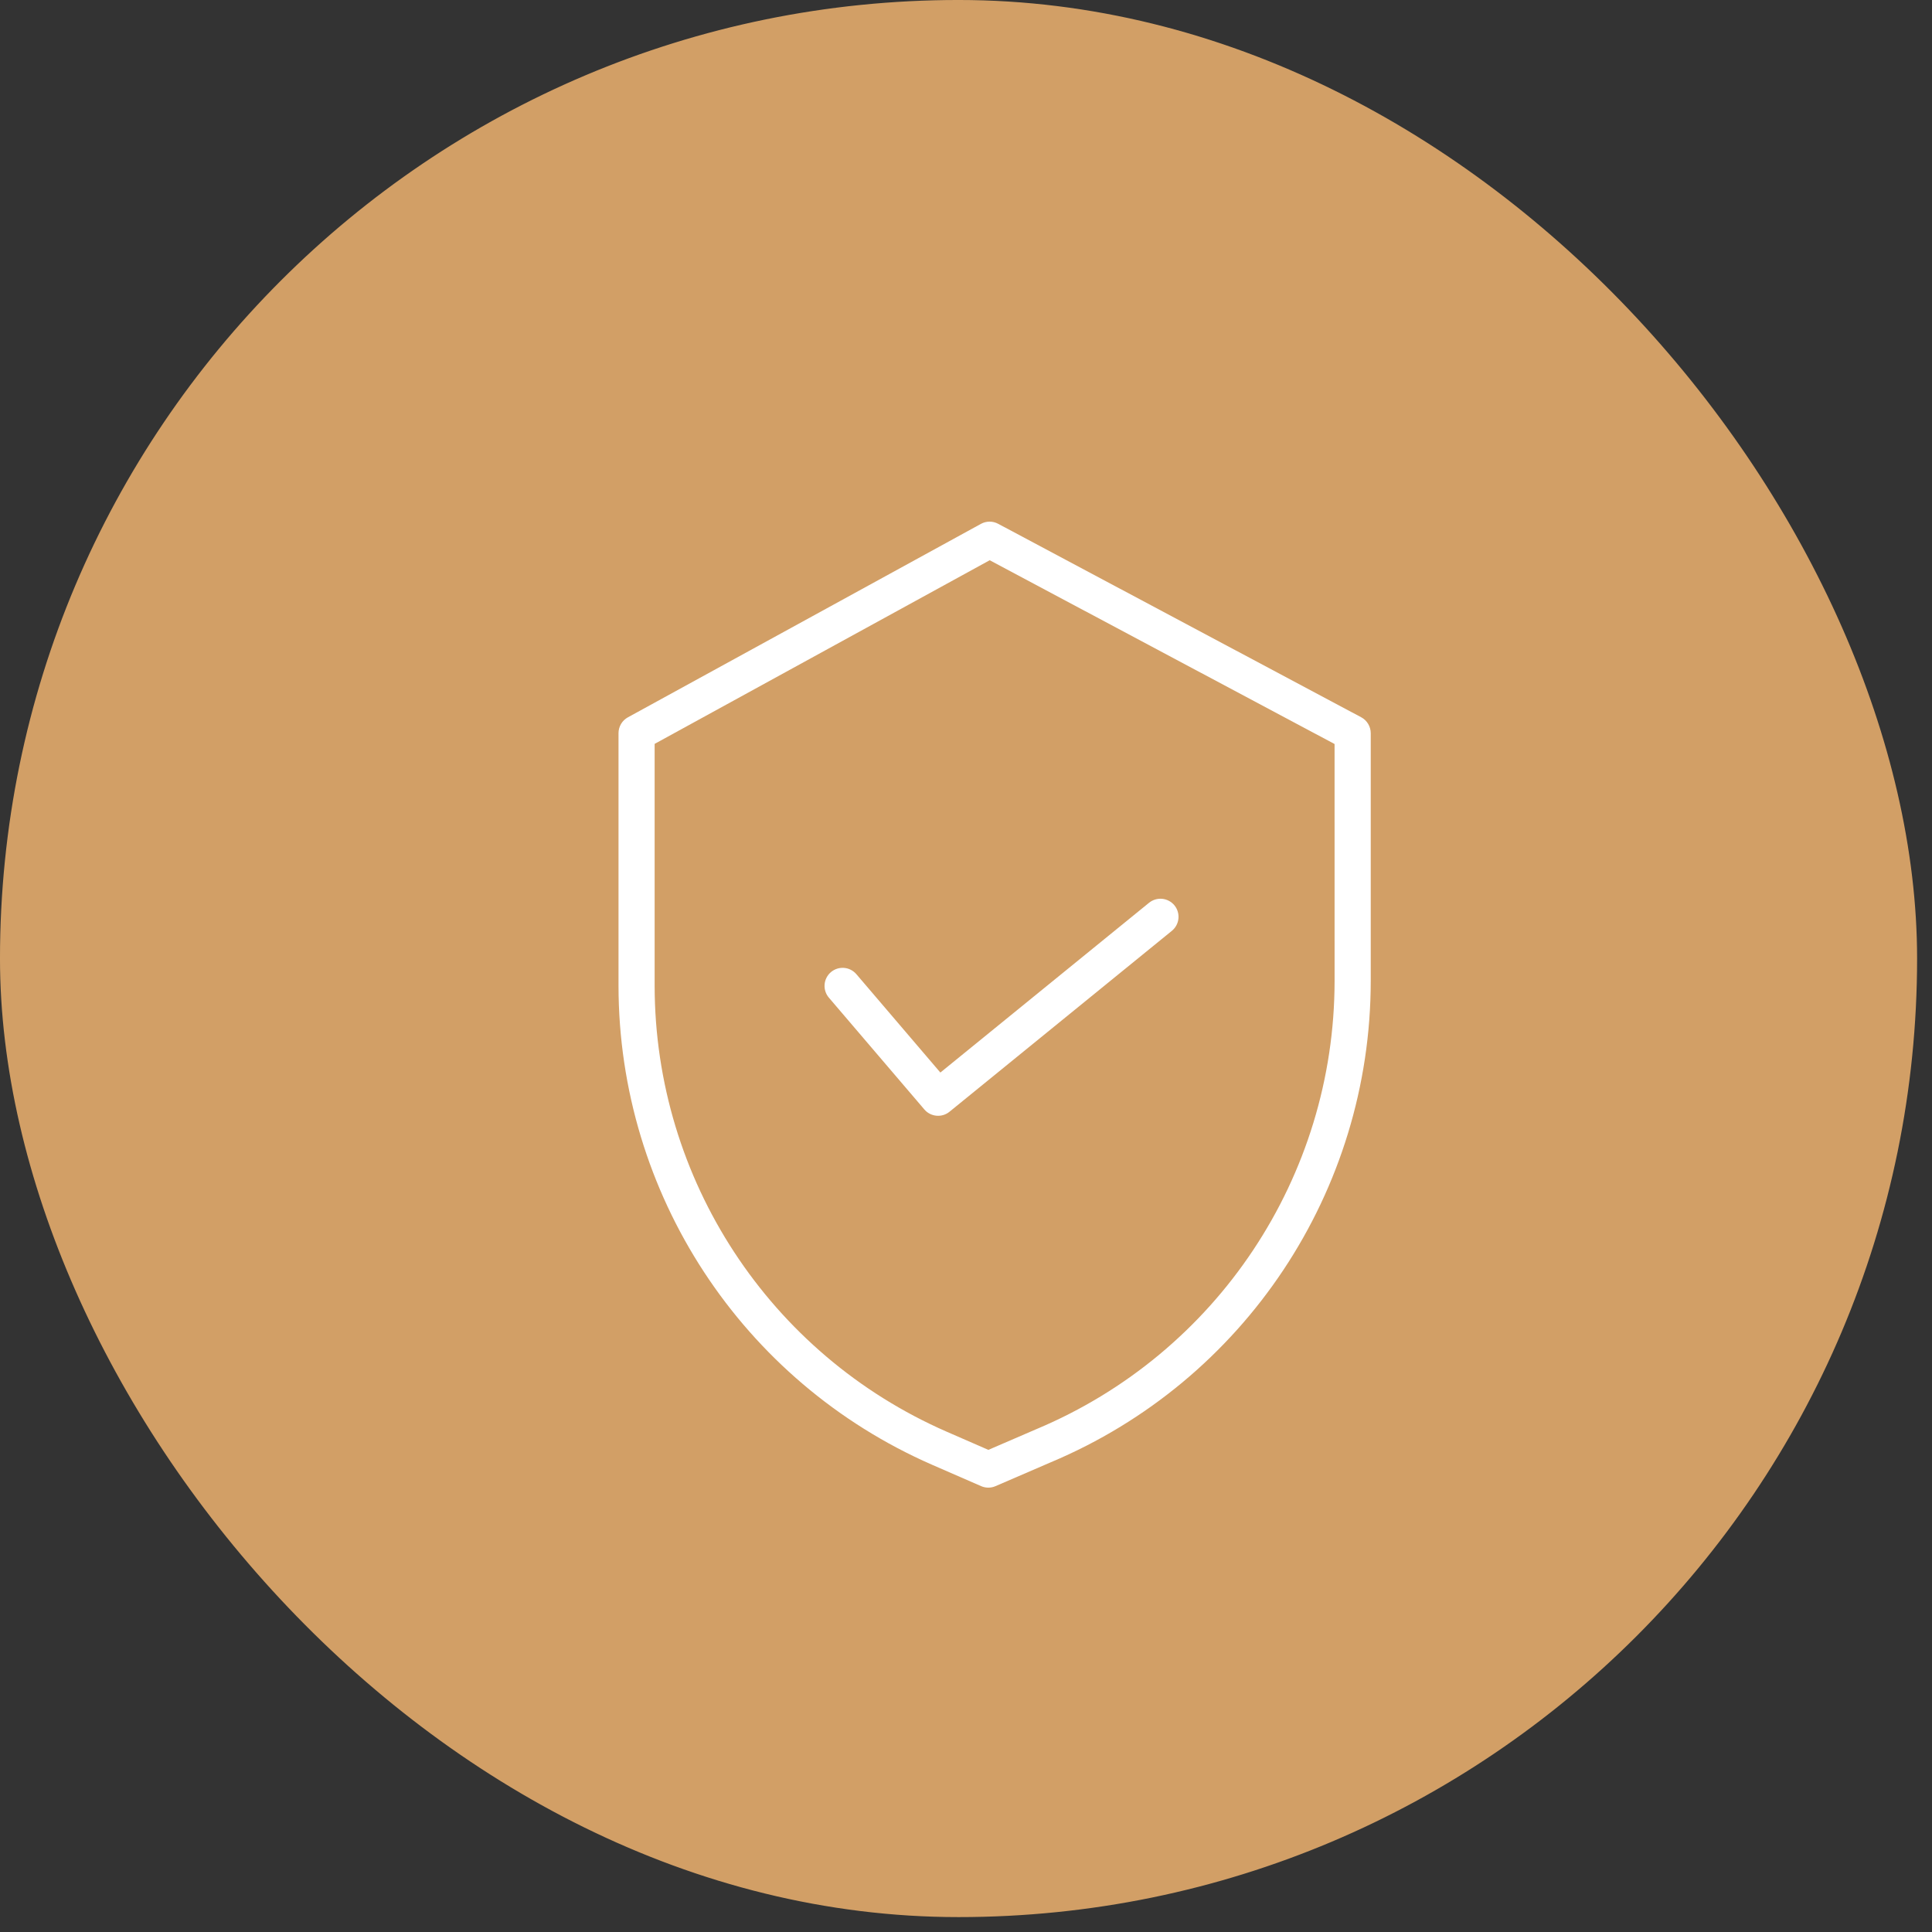
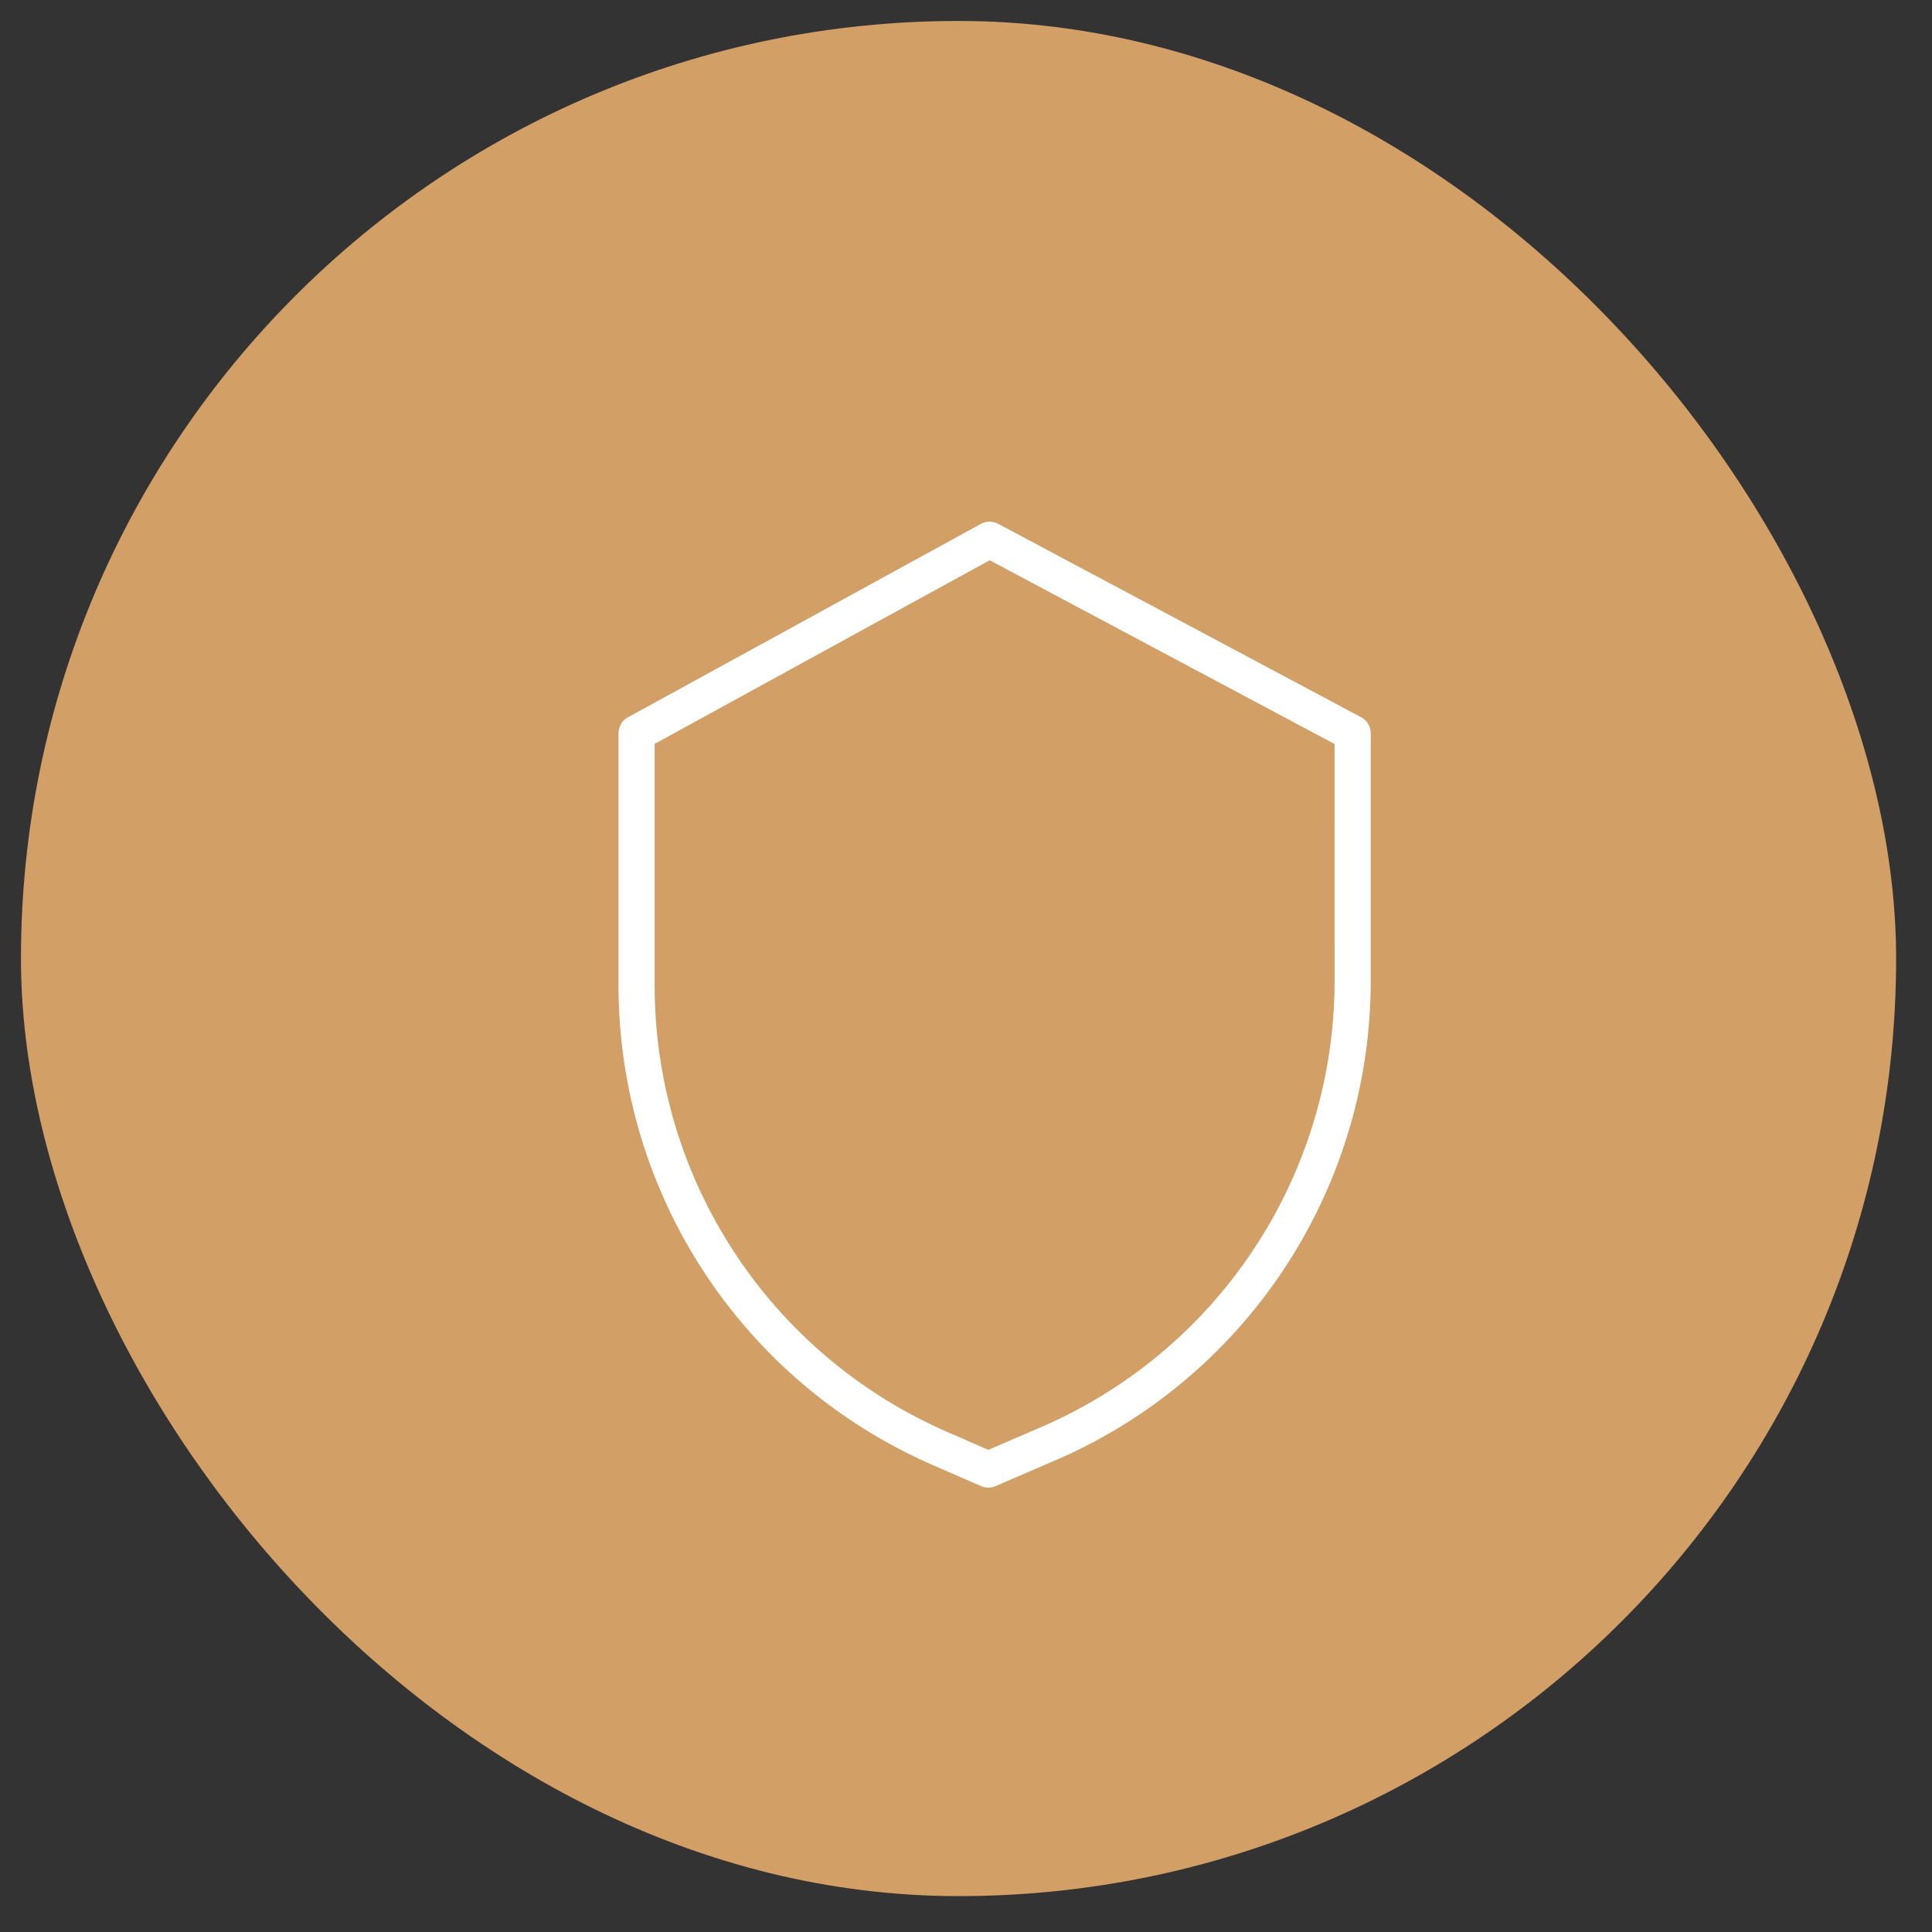
<svg xmlns="http://www.w3.org/2000/svg" width="100" height="100" viewBox="0 0 100 100" fill="none">
  <rect x="0" y="0" width="100" height="100" fill="#333333" stroke="none" />
  <rect x="1.085" y="1.085" width="97.058" height="97.058" rx="48.529" fill="#D29F66" />
-   <rect x="1.085" y="1.085" width="97.058" height="97.058" rx="48.529" stroke="#D29F66" stroke-width="2.171" />
  <g clip-path="url(#clip0_289_244)">
    <path d="M70.453 37.124L51.661 27.11C51.524 27.037 51.371 26.999 51.216 27C51.06 27.001 50.908 27.041 50.772 27.116L32.499 37.129C32.352 37.209 32.23 37.328 32.144 37.472C32.059 37.617 32.014 37.782 32.014 37.949V51.03C32.025 61.782 38.395 71.509 48.247 75.817L50.783 76.922C50.9 76.973 51.027 77 51.155 77C51.283 77 51.41 76.974 51.527 76.923L54.385 75.689C64.42 71.475 70.948 61.653 70.949 50.77V37.95C70.949 37.78 70.903 37.614 70.815 37.468C70.728 37.322 70.603 37.203 70.453 37.124ZM69.078 50.77C69.075 60.903 62.996 70.046 53.653 73.968L53.646 73.971L51.158 75.045L48.995 74.102C39.825 70.092 33.895 61.038 33.884 51.03V38.503L51.227 28.998L69.077 38.51L69.078 50.77Z" fill="white" />
-     <path d="M44.325 50.423C44.245 50.33 44.148 50.253 44.038 50.197C43.929 50.141 43.809 50.107 43.687 50.098C43.565 50.088 43.441 50.103 43.324 50.141C43.208 50.179 43.099 50.239 43.006 50.319C42.912 50.399 42.836 50.496 42.78 50.606C42.724 50.715 42.69 50.834 42.681 50.957C42.671 51.08 42.686 51.203 42.724 51.319C42.761 51.436 42.822 51.544 42.902 51.638L47.844 57.425C48.002 57.611 48.227 57.727 48.471 57.749C48.714 57.772 48.956 57.698 49.145 57.544L60.655 48.18C60.848 48.023 60.97 47.796 60.995 47.55C61.021 47.303 60.947 47.056 60.791 46.863C60.634 46.671 60.407 46.549 60.16 46.523C59.914 46.498 59.667 46.572 59.474 46.728L48.673 55.515L44.325 50.423Z" fill="white" />
  </g>
  <defs>
    <clipPath id="clip0_289_244">
      <rect width="50" height="50" fill="white" transform="translate(32 27)" />
    </clipPath>
  </defs>
</svg>